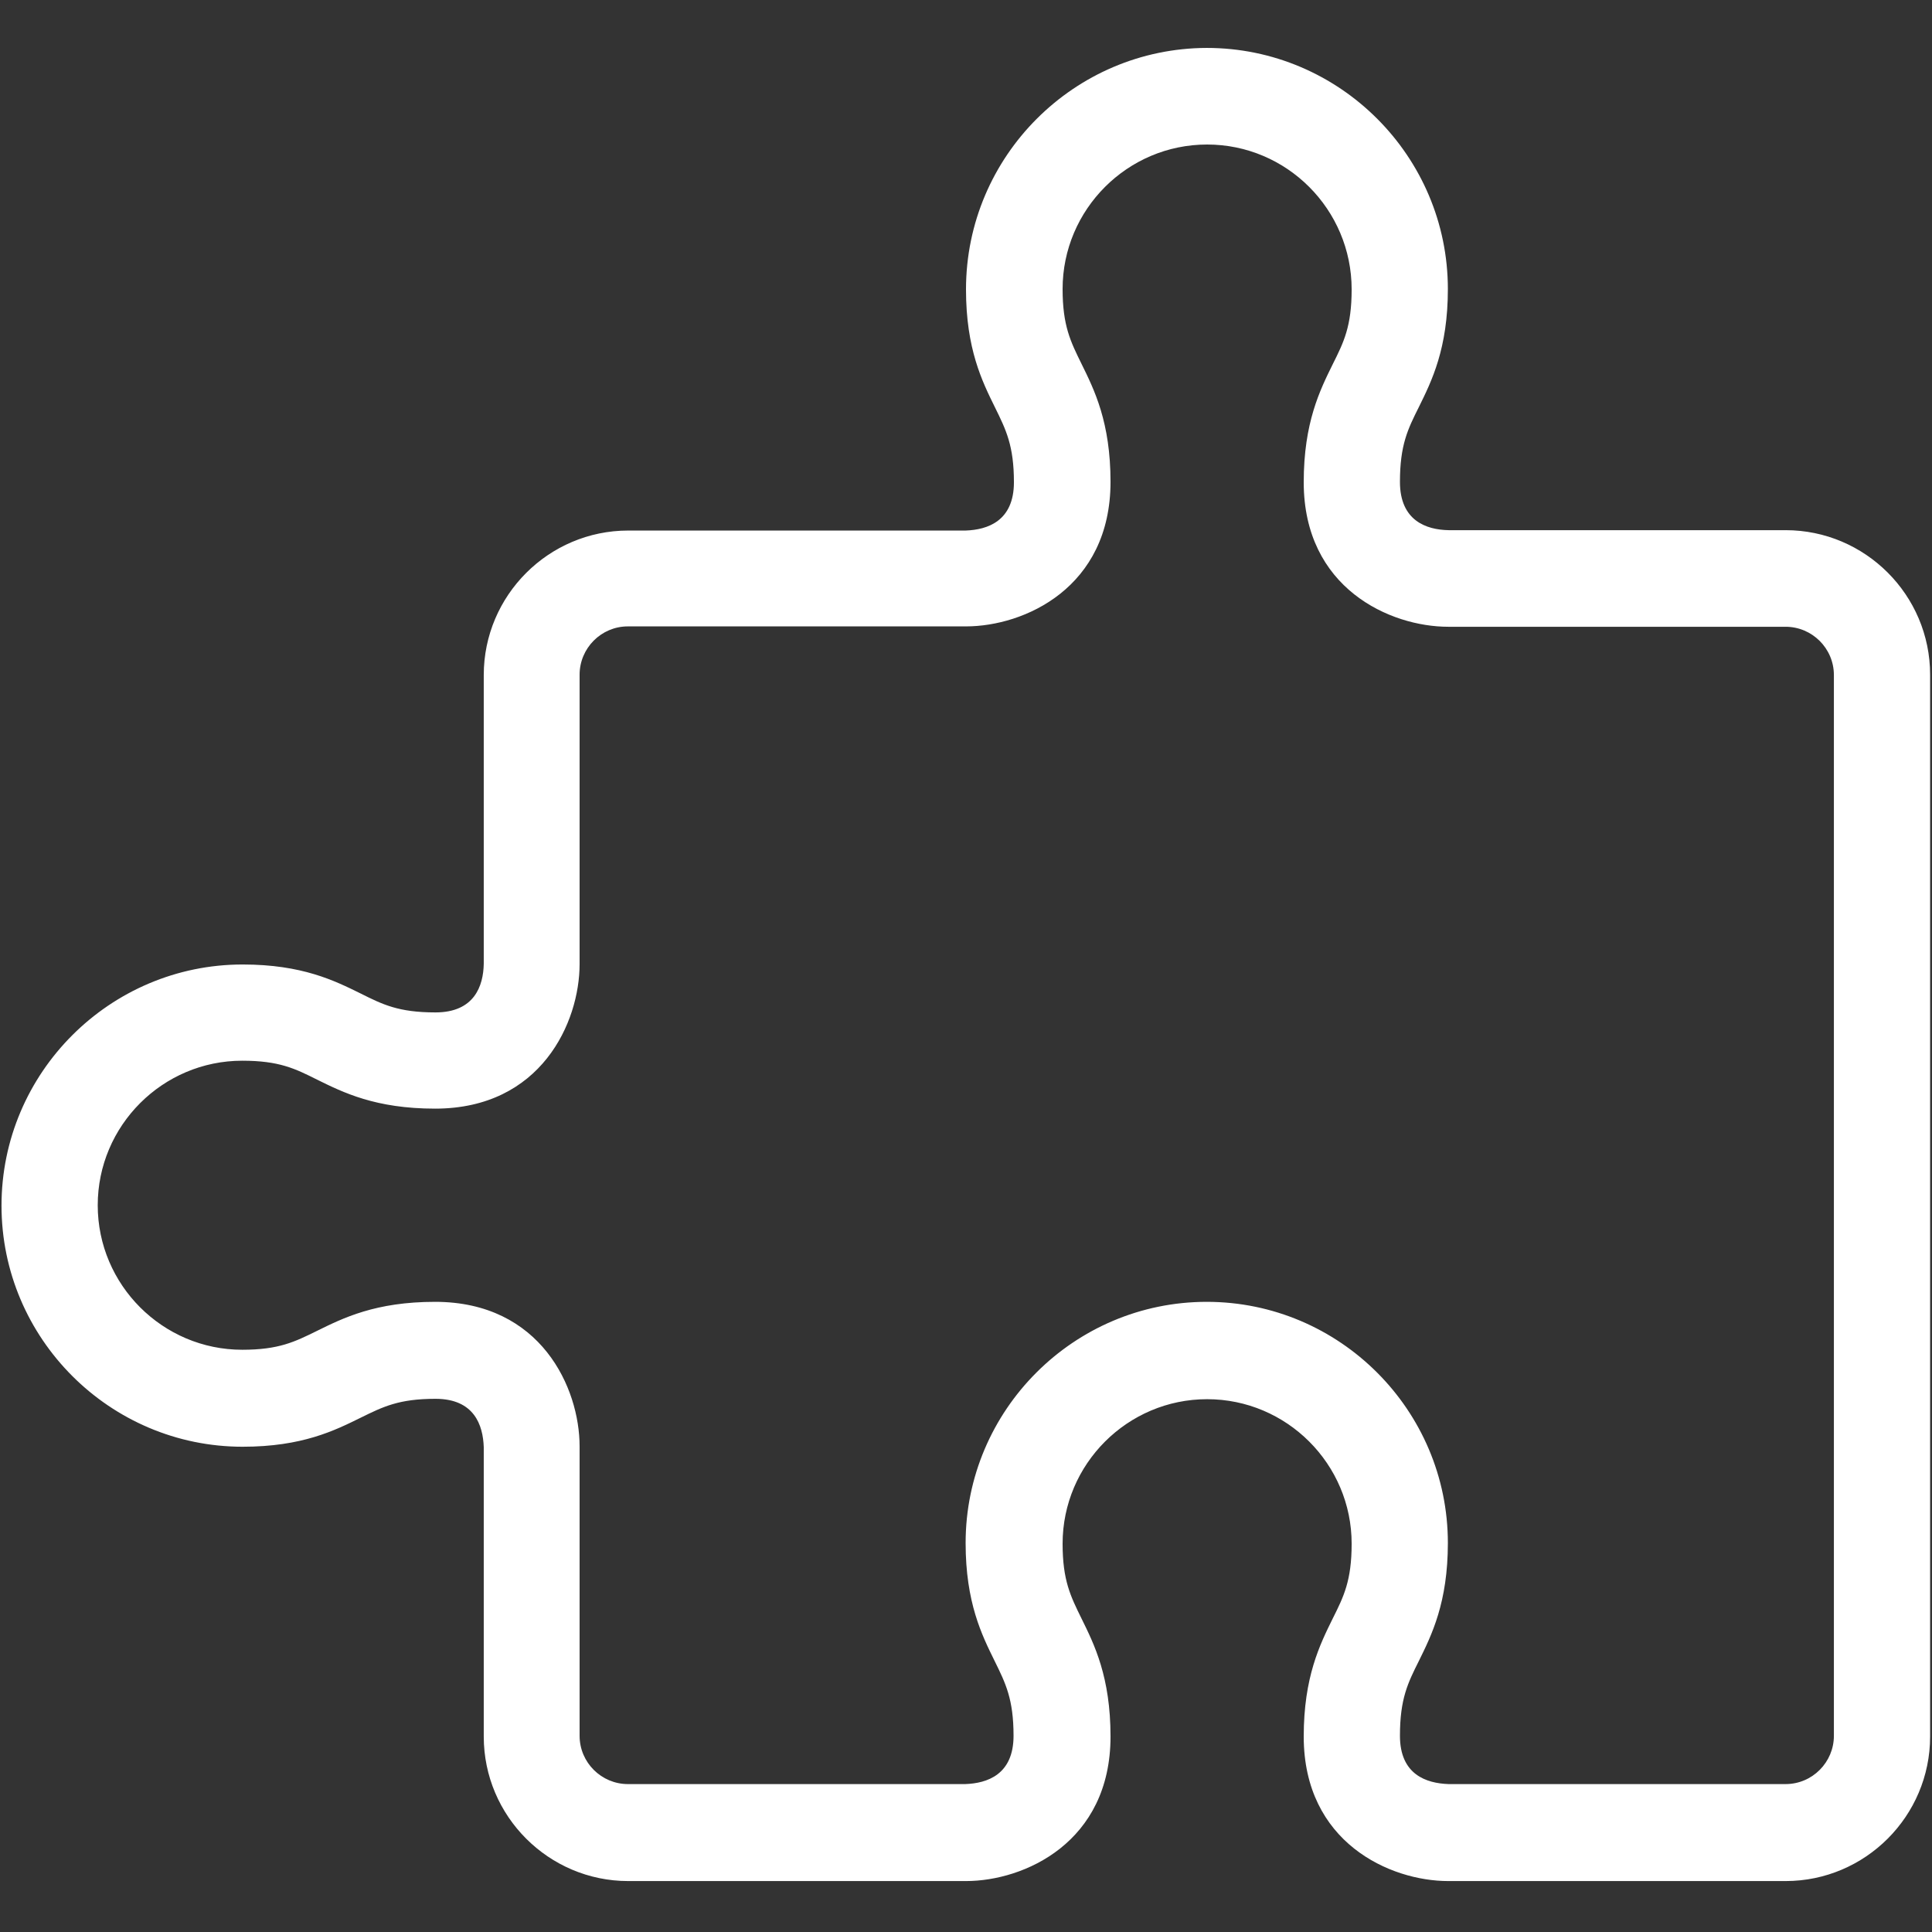
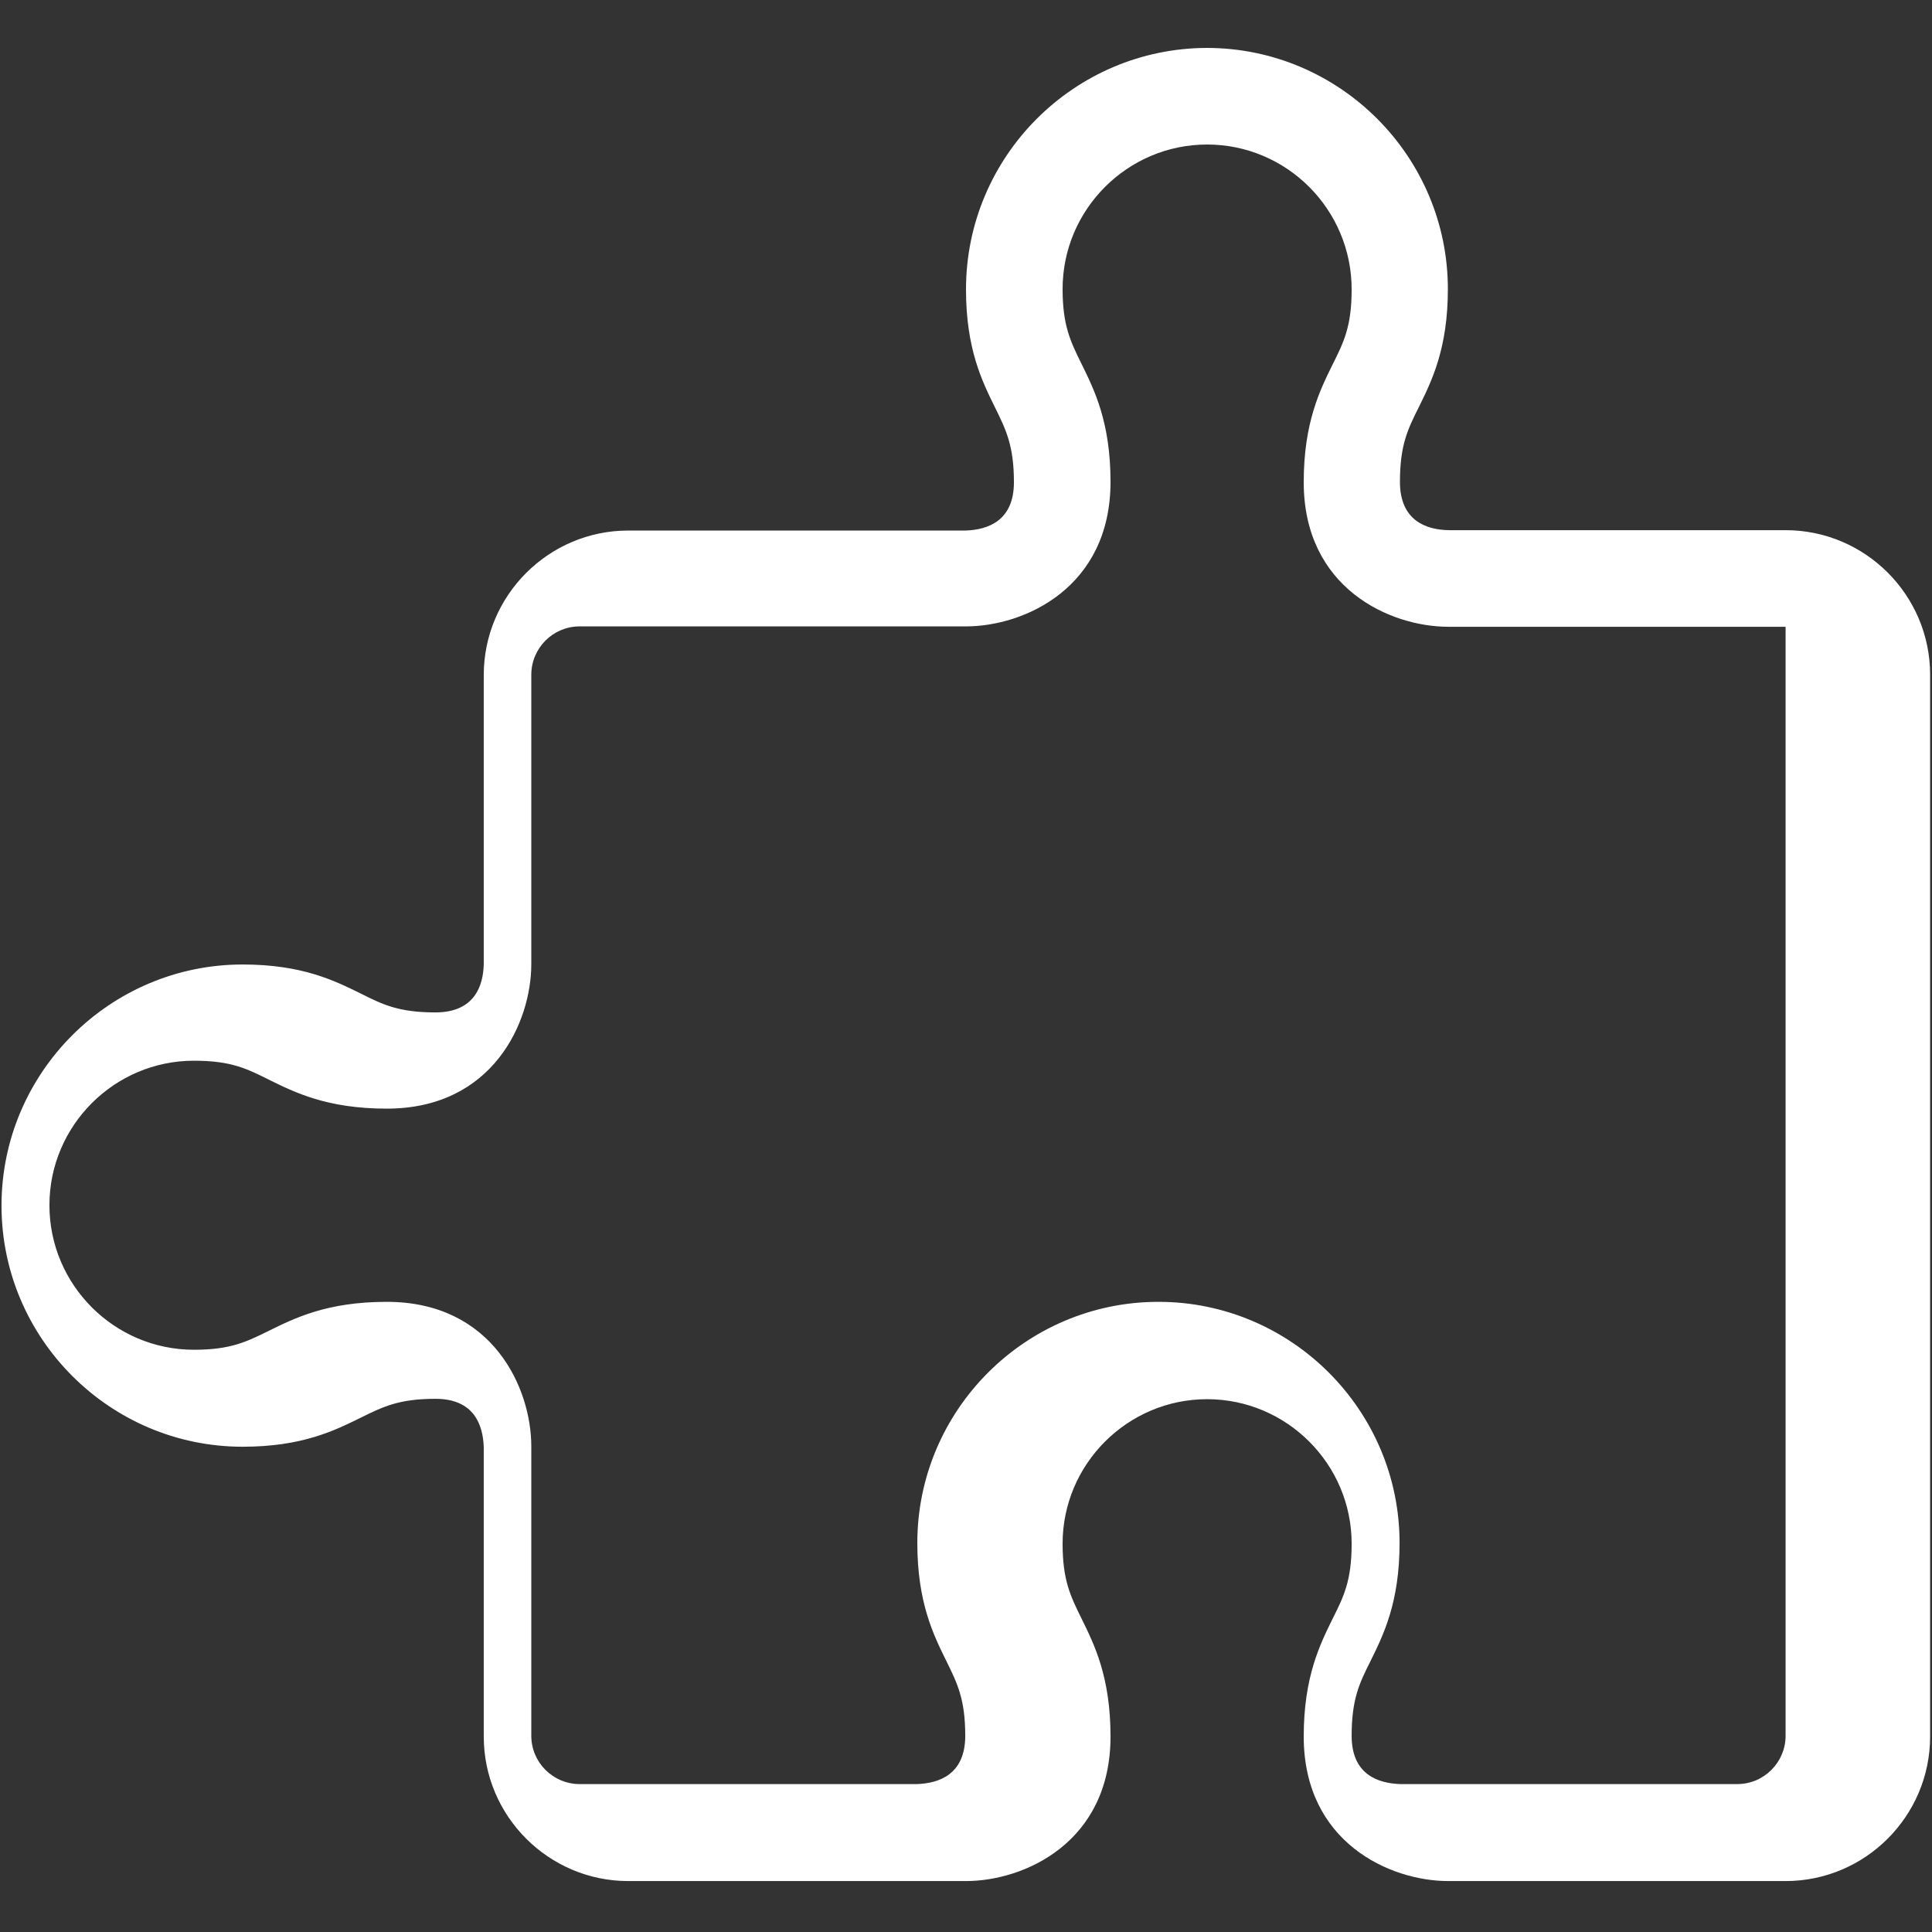
<svg xmlns="http://www.w3.org/2000/svg" version="1.1" id="Calque_1" x="0px" y="0px" viewBox="0 0 512 512" style="enable-background:new 0 0 512 512;" xml:space="preserve">
  <rect x="0" y="0" width="512" height="512" fill="#333333" stroke="none" />
  <style type="text/css">
	.st0{fill:#FFFFFF;}
</style>
-   <path class="st0" d="M256,76.7c0,15.8,4.3,24.4,7.7,31.3c2.9,5.9,5,10.1,5,19.8c0,10.3-7,12.6-12.8,12.8h-89.4  c-21.1,0-38.3,17.2-38.3,38.3v76.5c-0.1,5.9-2.5,12.9-12.8,12.9c-9.8,0-14-2.1-19.8-5c-6.9-3.4-15.5-7.7-31.3-7.7  c-35.2,0-63.9,28.7-63.9,63.9s28.7,63.9,63.9,63.9c15.8,0,24.4-4.3,31.3-7.7c5.9-2.9,10.1-5,19.8-5c10.3,0,12.6,7,12.8,12.8v76.7  c0,21.1,17.2,38.3,38.3,38.3H256c15.4,0,38.3-10.2,38.3-38.3c0-15.8-4.3-24.4-7.7-31.3c-2.9-5.9-5-10.1-5-19.8  c0-21.1,17.2-38.3,38.3-38.3s38.3,17.2,38.3,38.3c0,9.8-2.1,14-5,19.8c-3.4,6.9-7.7,15.5-7.7,31.3c0,28.1,22.9,38.3,38.3,38.3h89.4  c21.1,0,38.3-17.2,38.3-38.3V178.8c0-21.1-17.2-38.3-38.3-38.3h-89.3c-5.9-0.1-12.9-2.5-12.9-12.8c0-9.8,2.1-14,5-19.8  c3.4-6.9,7.7-15.5,7.7-31.3c0-35.2-28.7-63.9-63.9-63.9C284.7,12.8,256,41.4,256,76.7z M358.2,76.7c0,9.8-2.1,14-5,19.8  c-3.4,6.9-7.7,15.5-7.7,31.3c0,28.1,22.9,38.3,38.3,38.3h89.4c7,0,12.8,5.7,12.8,12.8V460c0,7-5.7,12.8-12.8,12.8h-89.3  c-5.9-0.2-12.9-2.5-12.9-12.8c0-9.8,2.1-14,5-19.8c3.4-6.9,7.7-15.5,7.7-31.3c0-35.2-28.7-63.9-63.9-63.9s-63.9,28.7-63.9,63.9  c0,15.8,4.3,24.4,7.7,31.3c2.9,5.9,5,10.1,5,19.8c0,10.3-7,12.6-12.8,12.8h-89.4c-7,0-12.8-5.7-12.8-12.8v-76.7  c0-15.4-10.2-38.3-38.3-38.3c-15.8,0-24.4,4.3-31.3,7.7c-5.9,2.9-10.1,5-19.8,5c-21.1,0-38.3-17.2-38.3-38.3  c0-21.1,17.2-38.3,38.3-38.3c9.8,0,14,2.1,19.8,5c6.9,3.4,15.5,7.7,31.3,7.7c28.1,0,38.3-22.9,38.3-38.3v-76.7  c0-7,5.7-12.8,12.8-12.8H256c15.4,0,38.3-10.2,38.3-38.3c0-15.8-4.3-24.4-7.7-31.3c-2.9-5.9-5-10.1-5-19.8  c0-21.1,17.2-38.3,38.3-38.3S358.2,55.5,358.2,76.7z" />
+   <path class="st0" d="M256,76.7c0,15.8,4.3,24.4,7.7,31.3c2.9,5.9,5,10.1,5,19.8c0,10.3-7,12.6-12.8,12.8h-89.4  c-21.1,0-38.3,17.2-38.3,38.3v76.5c-0.1,5.9-2.5,12.9-12.8,12.9c-9.8,0-14-2.1-19.8-5c-6.9-3.4-15.5-7.7-31.3-7.7  c-35.2,0-63.9,28.7-63.9,63.9s28.7,63.9,63.9,63.9c15.8,0,24.4-4.3,31.3-7.7c5.9-2.9,10.1-5,19.8-5c10.3,0,12.6,7,12.8,12.8v76.7  c0,21.1,17.2,38.3,38.3,38.3H256c15.4,0,38.3-10.2,38.3-38.3c0-15.8-4.3-24.4-7.7-31.3c-2.9-5.9-5-10.1-5-19.8  c0-21.1,17.2-38.3,38.3-38.3s38.3,17.2,38.3,38.3c0,9.8-2.1,14-5,19.8c-3.4,6.9-7.7,15.5-7.7,31.3c0,28.1,22.9,38.3,38.3,38.3h89.4  c21.1,0,38.3-17.2,38.3-38.3V178.8c0-21.1-17.2-38.3-38.3-38.3h-89.3c-5.9-0.1-12.9-2.5-12.9-12.8c0-9.8,2.1-14,5-19.8  c3.4-6.9,7.7-15.5,7.7-31.3c0-35.2-28.7-63.9-63.9-63.9C284.7,12.8,256,41.4,256,76.7z M358.2,76.7c0,9.8-2.1,14-5,19.8  c-3.4,6.9-7.7,15.5-7.7,31.3c0,28.1,22.9,38.3,38.3,38.3h89.4V460c0,7-5.7,12.8-12.8,12.8h-89.3  c-5.9-0.2-12.9-2.5-12.9-12.8c0-9.8,2.1-14,5-19.8c3.4-6.9,7.7-15.5,7.7-31.3c0-35.2-28.7-63.9-63.9-63.9s-63.9,28.7-63.9,63.9  c0,15.8,4.3,24.4,7.7,31.3c2.9,5.9,5,10.1,5,19.8c0,10.3-7,12.6-12.8,12.8h-89.4c-7,0-12.8-5.7-12.8-12.8v-76.7  c0-15.4-10.2-38.3-38.3-38.3c-15.8,0-24.4,4.3-31.3,7.7c-5.9,2.9-10.1,5-19.8,5c-21.1,0-38.3-17.2-38.3-38.3  c0-21.1,17.2-38.3,38.3-38.3c9.8,0,14,2.1,19.8,5c6.9,3.4,15.5,7.7,31.3,7.7c28.1,0,38.3-22.9,38.3-38.3v-76.7  c0-7,5.7-12.8,12.8-12.8H256c15.4,0,38.3-10.2,38.3-38.3c0-15.8-4.3-24.4-7.7-31.3c-2.9-5.9-5-10.1-5-19.8  c0-21.1,17.2-38.3,38.3-38.3S358.2,55.5,358.2,76.7z" />
</svg>